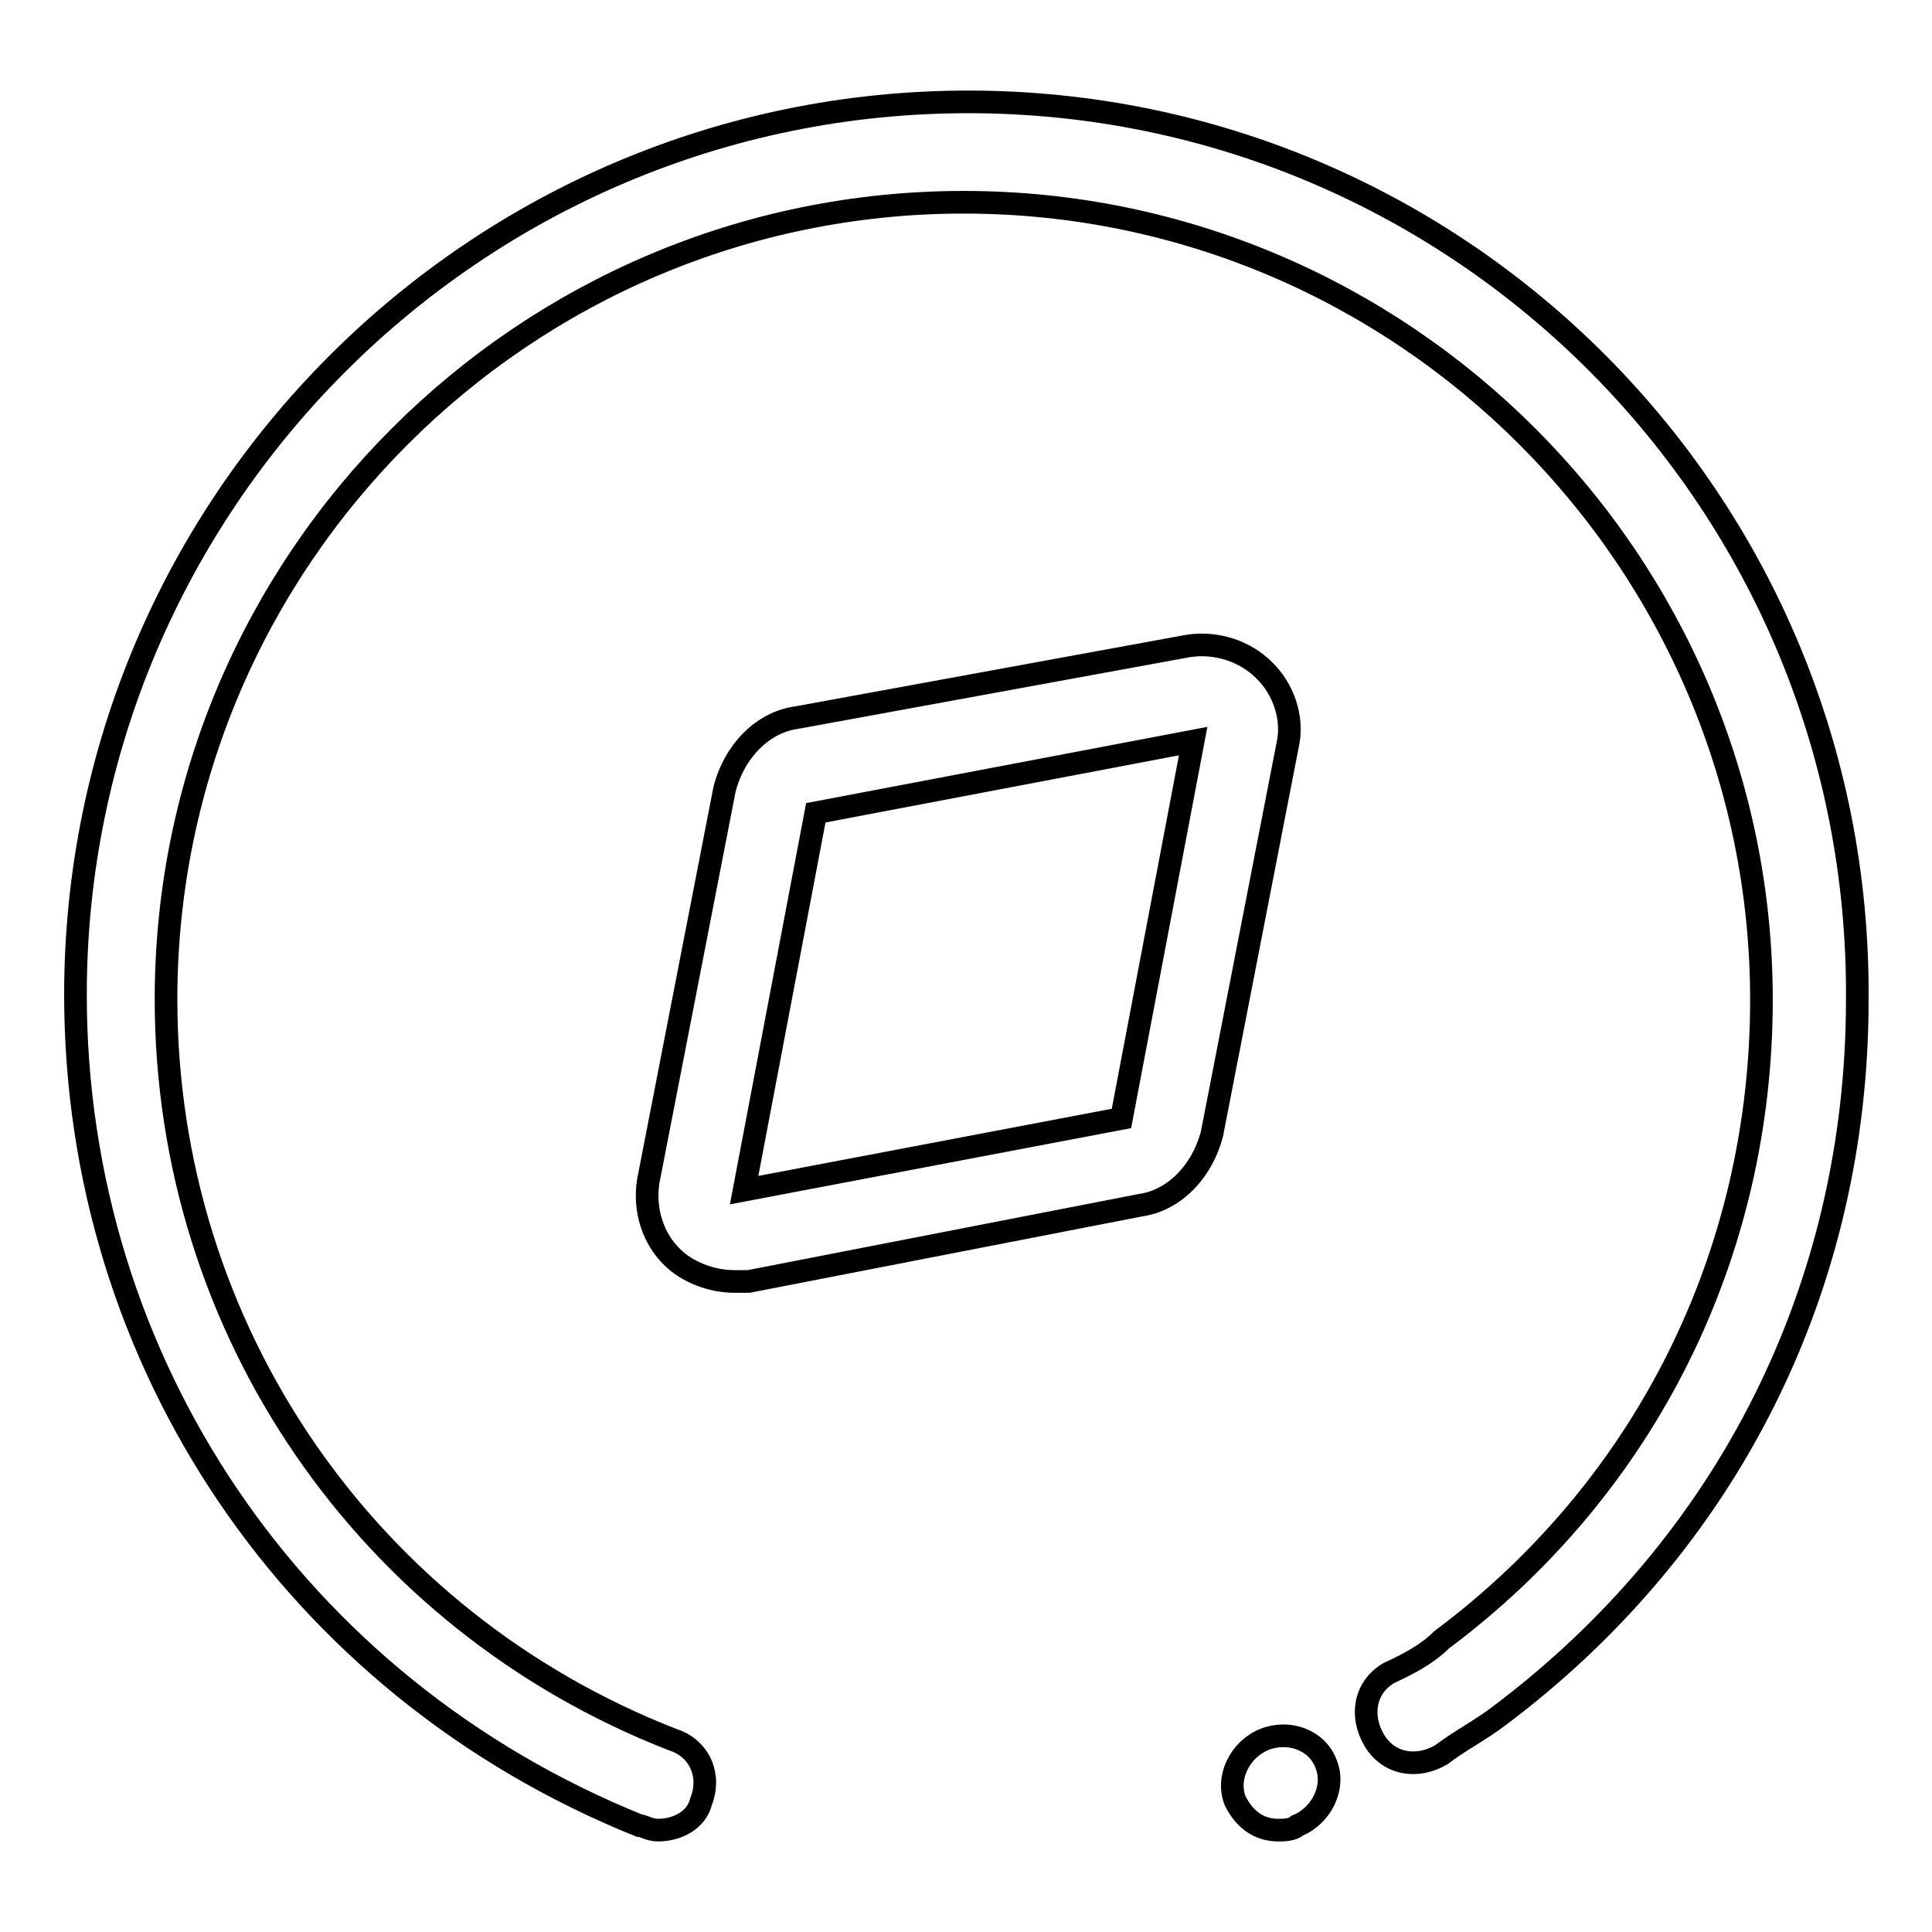
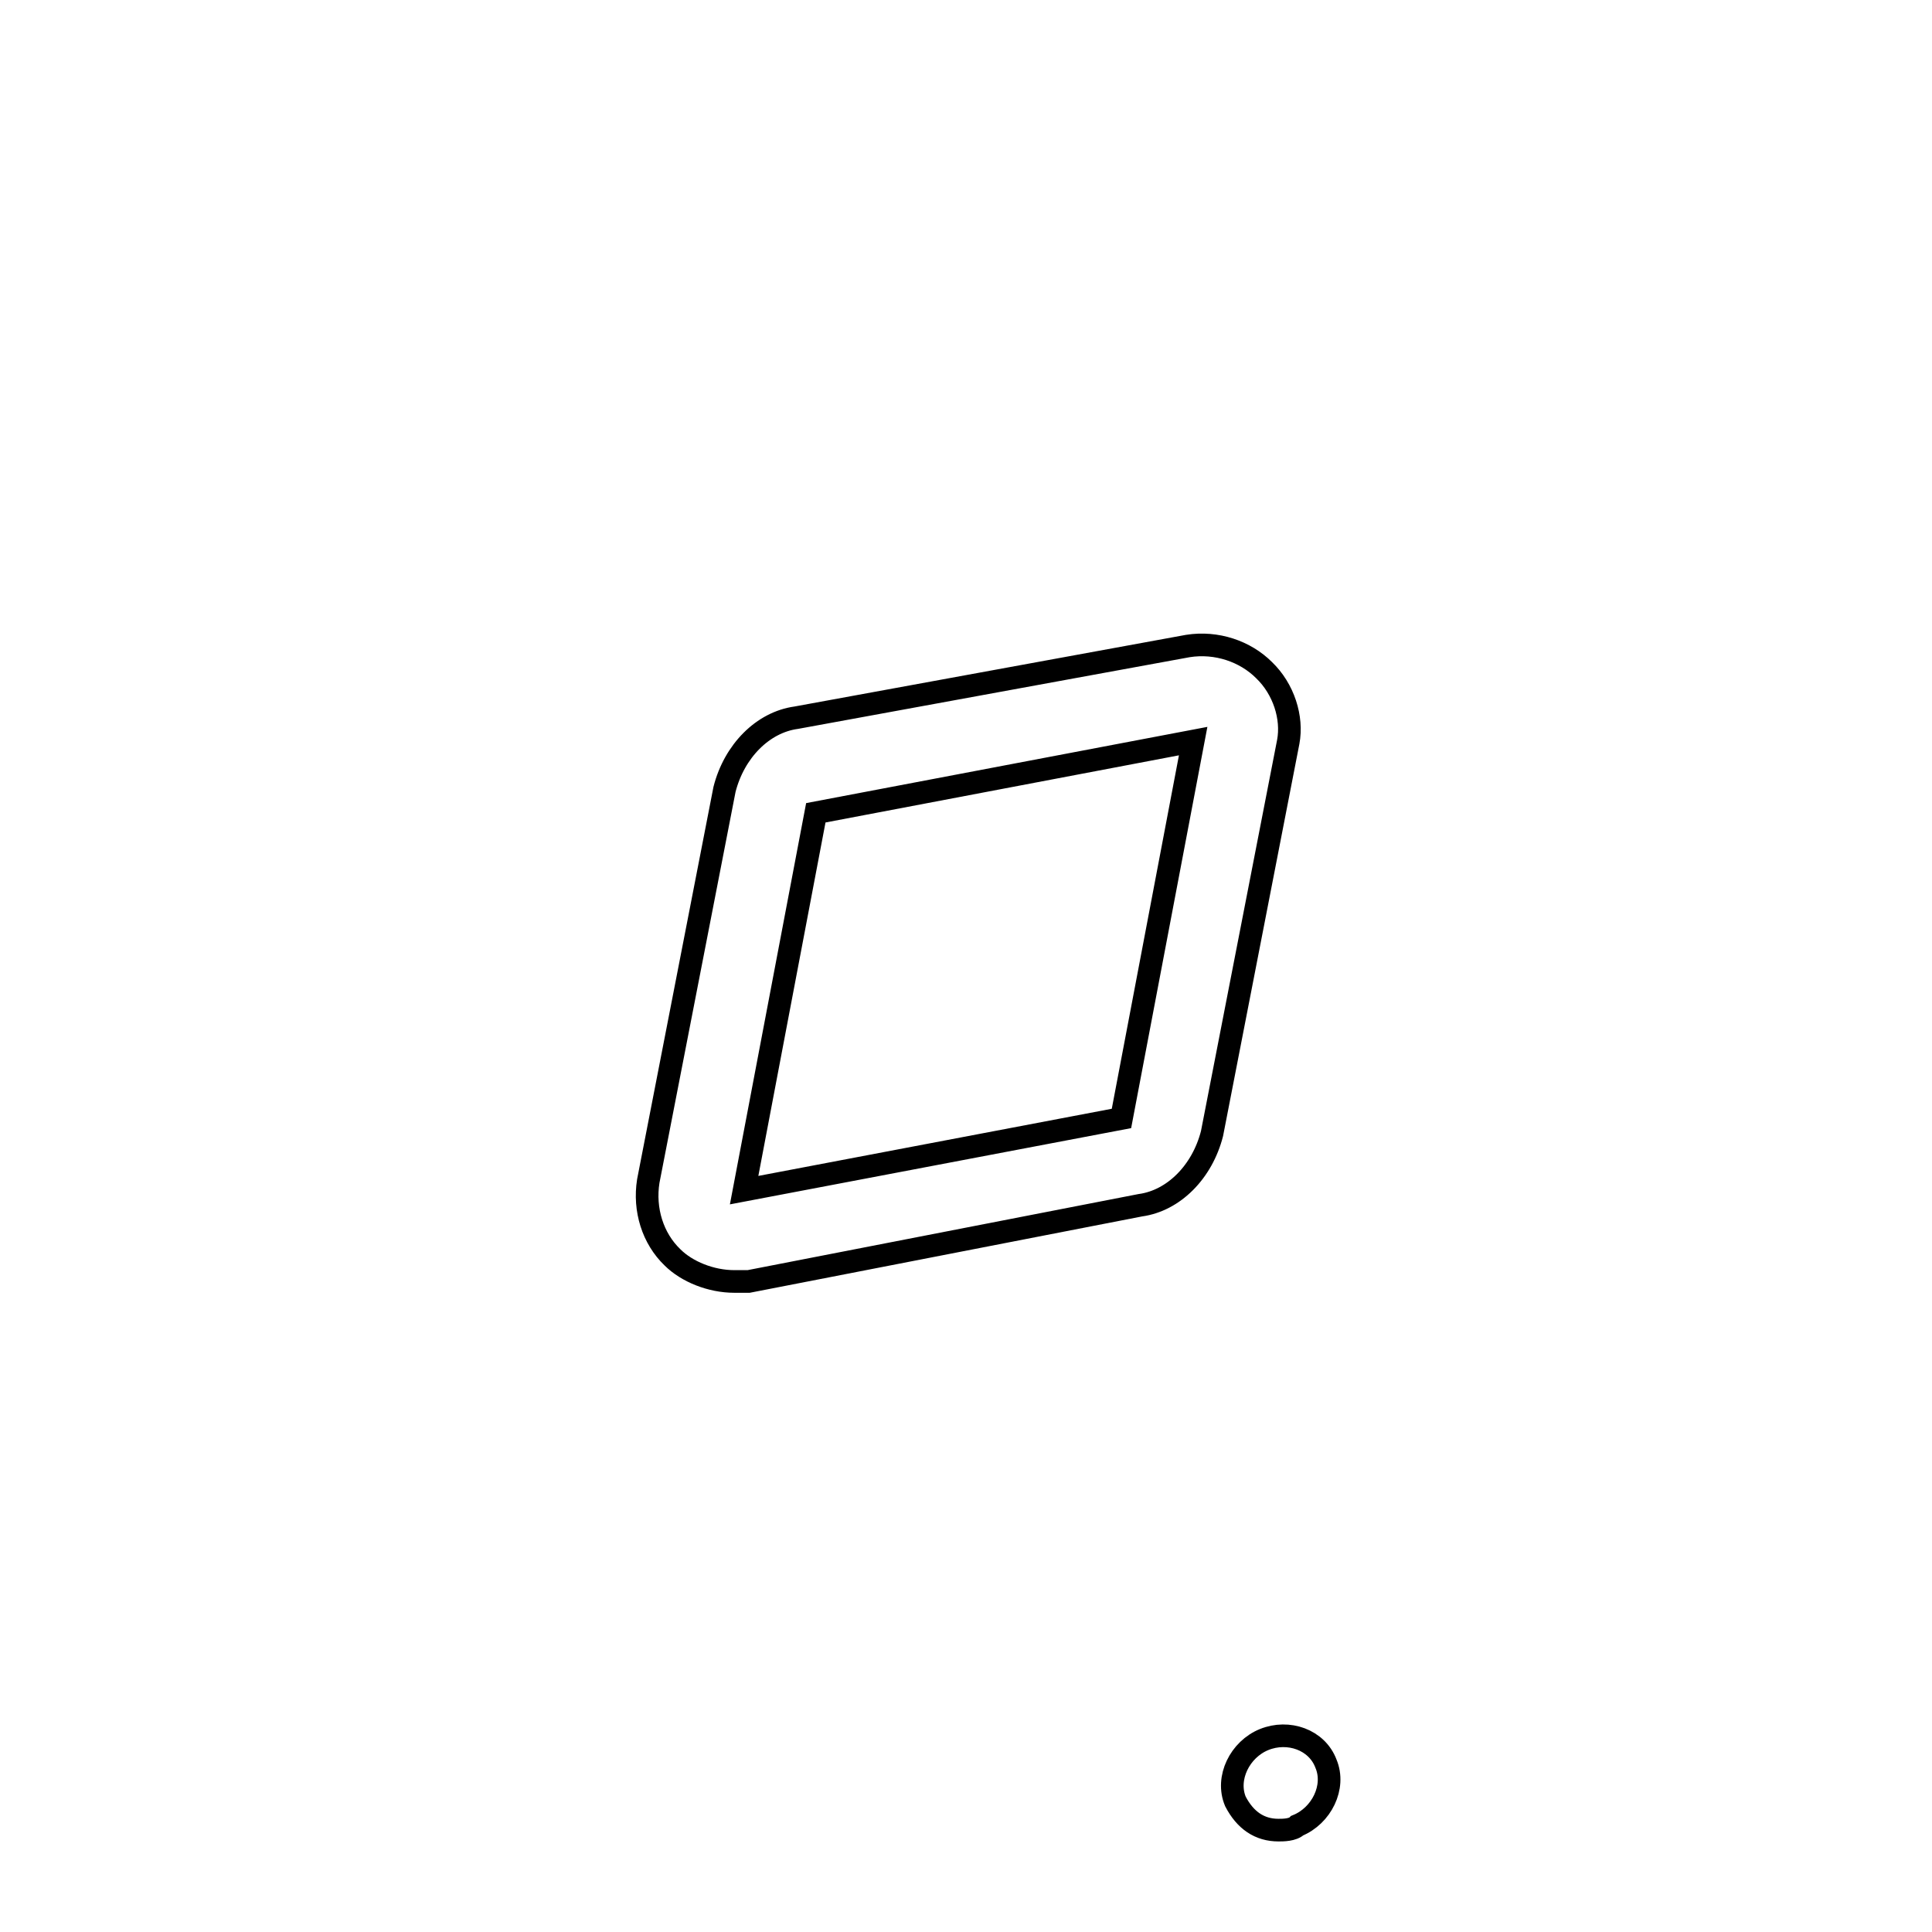
<svg xmlns="http://www.w3.org/2000/svg" version="1.1" x="0px" y="0px" viewBox="0 0 256 256" enable-background="new 0 0 256 256" xml:space="preserve">
  <g>
    <path stroke-width="3" fill-opacity="0" stroke="#000000" d="M167.5,230.5c-3.2,1.3-5.1,5.1-3.8,8.2c1.3,2.5,3.2,3.8,5.7,3.8c0.6,0,1.9,0,2.5-0.6 c3.2-1.3,5.1-5.1,3.8-8.2C174.5,230.5,170.7,229.2,167.5,230.5z" />
-     <path stroke-width="3" fill-opacity="0" stroke="#000000" d="M128.3,13.5C63.1,13.5,10,66.6,10,131.8c0,48.7,29.1,91.7,74.7,110.1c0.6,0,1.3,0.6,2.5,0.6 c2.5,0,5.1-1.3,5.7-3.8c1.3-3.2,0-7-3.8-8.2C48.6,214.7,22,176.1,22,132.4C22,74.2,69.5,26.8,127.7,26.8s105.7,47.5,105.7,105.7 c0,33.5-15.2,64.5-42.4,84.8c-1.9,1.9-4.4,3.2-7,4.4c-3.2,1.9-3.8,5.7-1.9,8.9c1.9,3.2,5.7,3.8,8.9,1.9c2.5-1.9,5.1-3.2,7.6-5.1 c30.4-22.8,47.5-56.9,47.5-94.9C246.6,66.6,193.5,13.5,128.3,13.5L128.3,13.5z" />
-     <path stroke-width="3" fill-opacity="0" stroke="#000000" d="M167.5,88.8c-2.5-2.5-6.3-3.8-10.1-3.2l-51.9,9.5c-4.4,0.6-8.2,4.4-9.5,9.5l-10.1,51.9 c-0.6,3.8,0.6,7.6,3.2,10.1c1.9,1.9,5.1,3.2,8.2,3.2h1.9l51.9-10.1c4.4-0.6,8.2-4.4,9.5-9.5l10.1-51.9 C171.3,95.1,170.1,91.3,167.5,88.8z M148.6,148.2l-50,9.5l9.5-50l50-9.5L148.6,148.2L148.6,148.2z" />
+     <path stroke-width="3" fill-opacity="0" stroke="#000000" d="M167.5,88.8c-2.5-2.5-6.3-3.8-10.1-3.2l-51.9,9.5c-4.4,0.6-8.2,4.4-9.5,9.5l-10.1,51.9 c-0.6,3.8,0.6,7.6,3.2,10.1c1.9,1.9,5.1,3.2,8.2,3.2h1.9l51.9-10.1c4.4-0.6,8.2-4.4,9.5-9.5l10.1-51.9 C171.3,95.1,170.1,91.3,167.5,88.8z M148.6,148.2l-50,9.5l9.5-50l50-9.5L148.6,148.2z" />
  </g>
</svg>